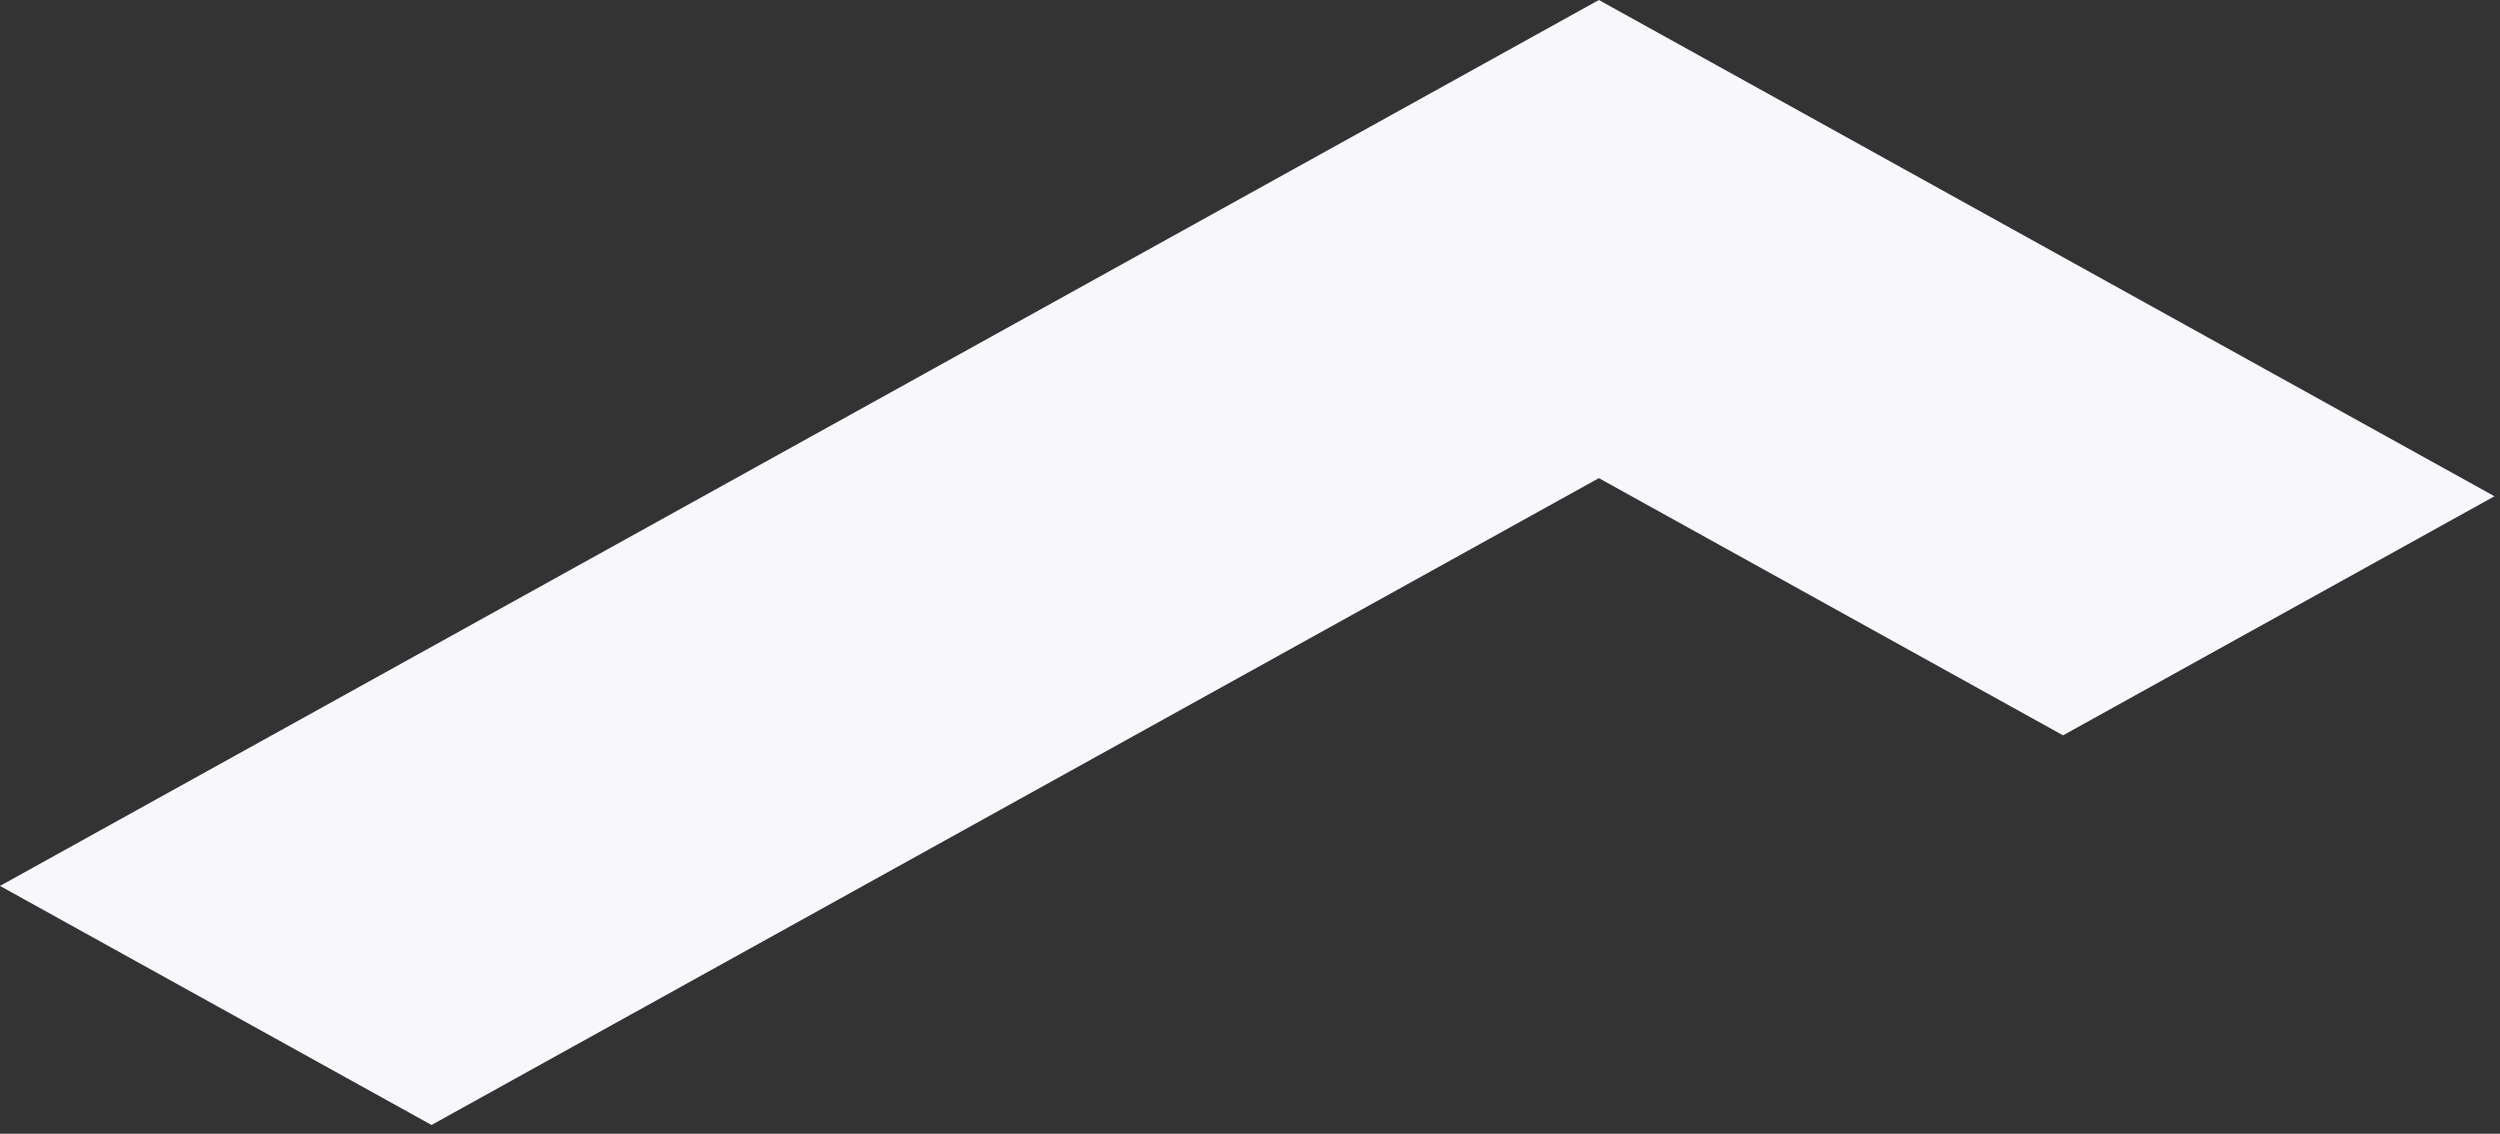
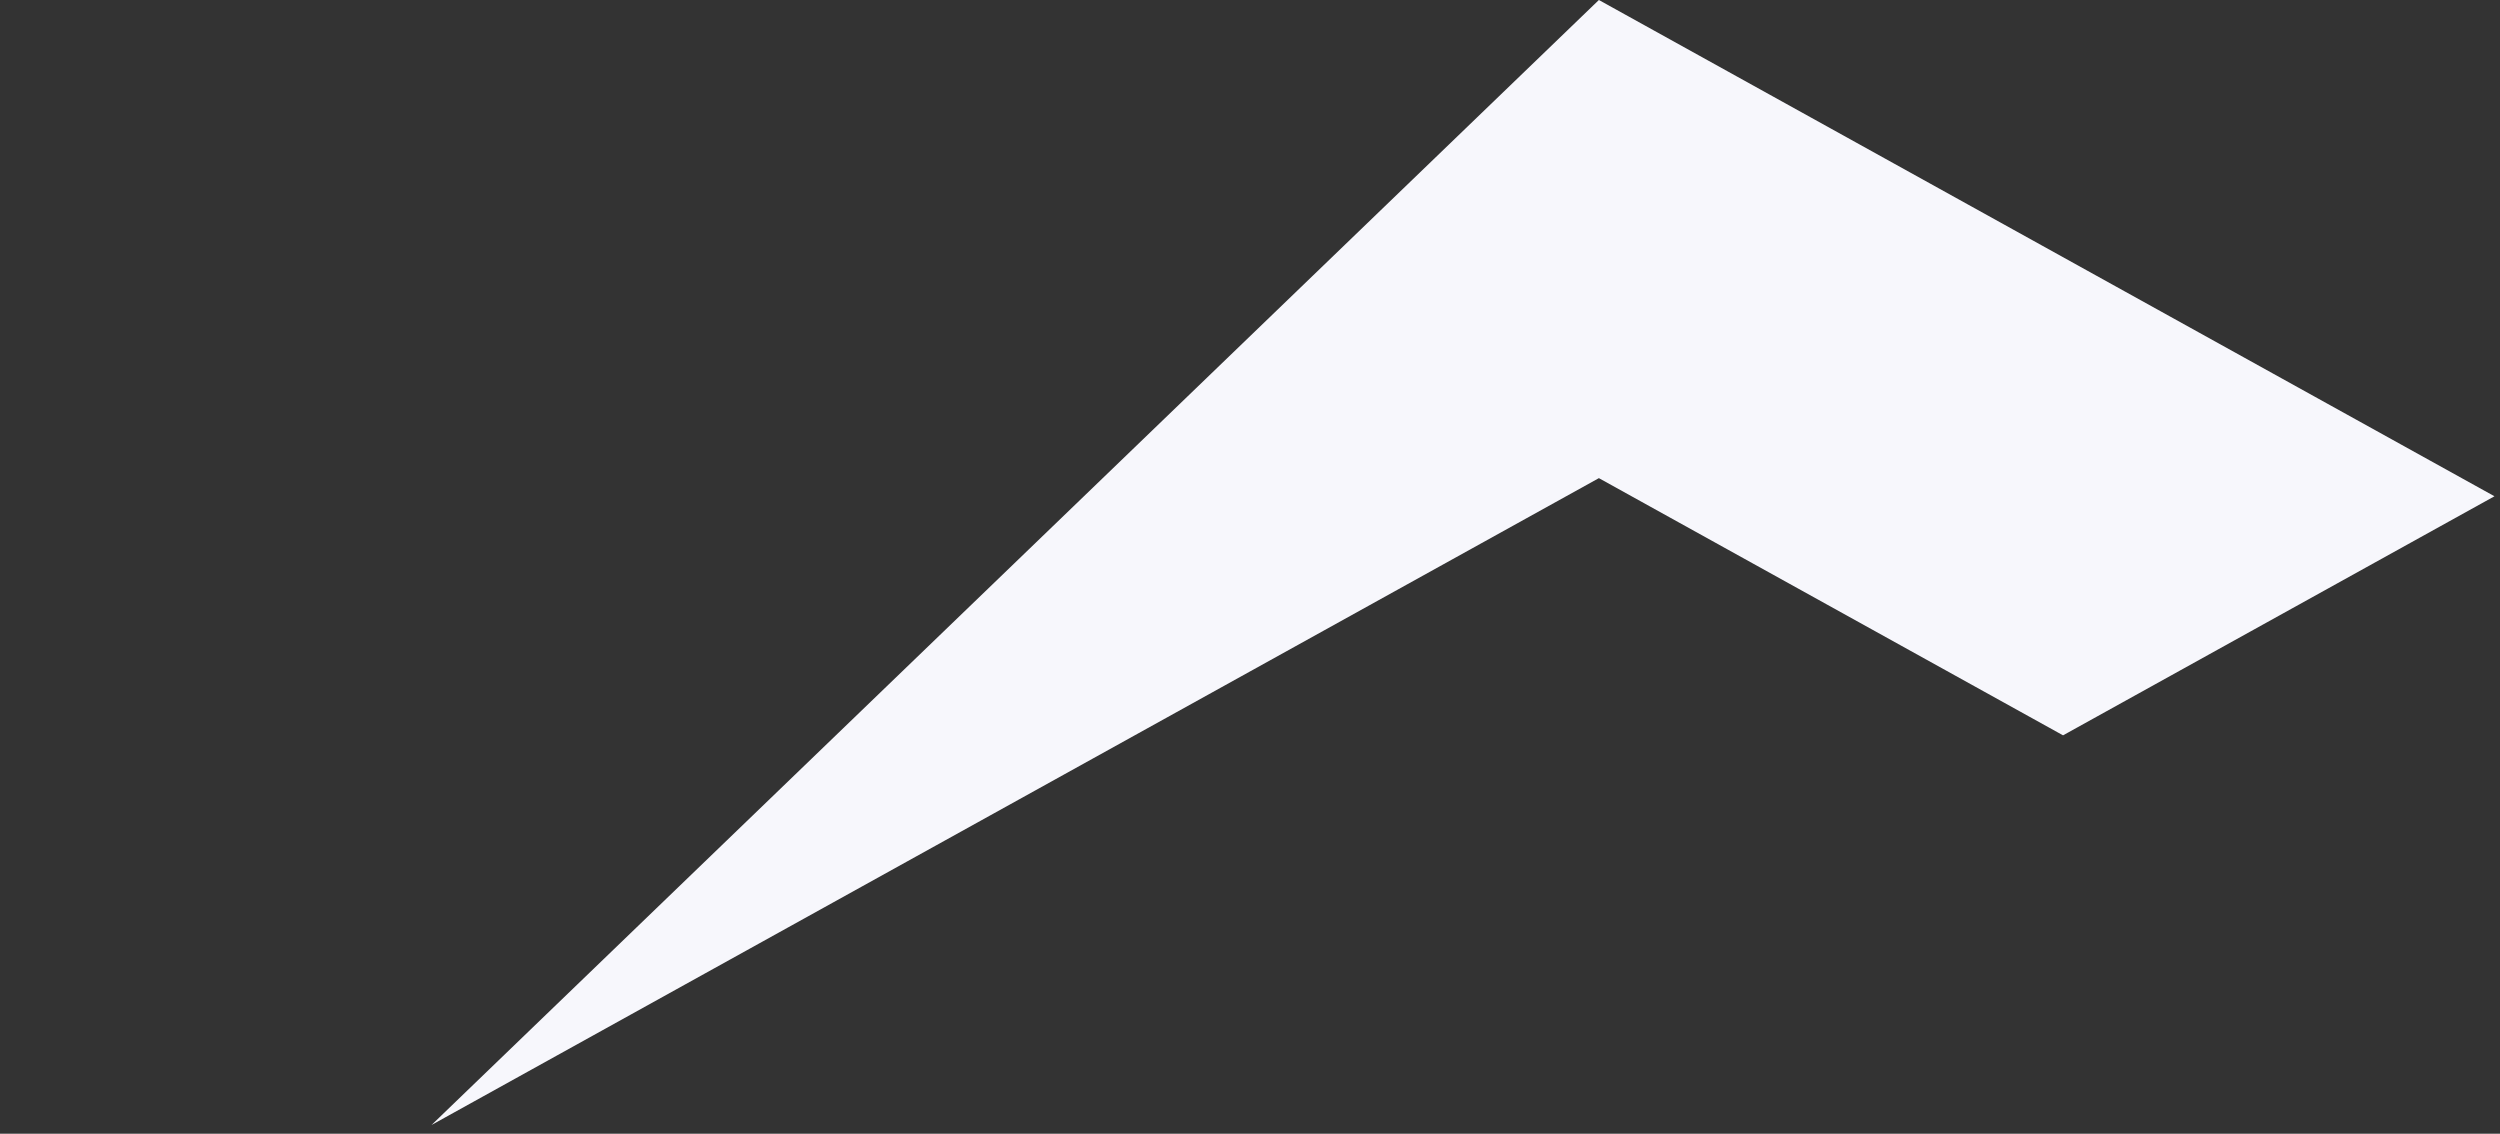
<svg xmlns="http://www.w3.org/2000/svg" fill="none" height="100%" overflow="visible" preserveAspectRatio="none" style="display: block;" viewBox="0 0 172 78" width="100%">
  <rect x="0" y="0" width="172" height="78" fill="#333333" stroke="none" />
-   <path d="M171.619 34.143L110.003 0L0 60.951L29.689 77.399L110.003 32.896L141.937 50.591L171.619 34.143Z" fill="#F7F7FC" id="Vector" />
+   <path d="M171.619 34.143L110.003 0L29.689 77.399L110.003 32.896L141.937 50.591L171.619 34.143Z" fill="#F7F7FC" id="Vector" />
</svg>